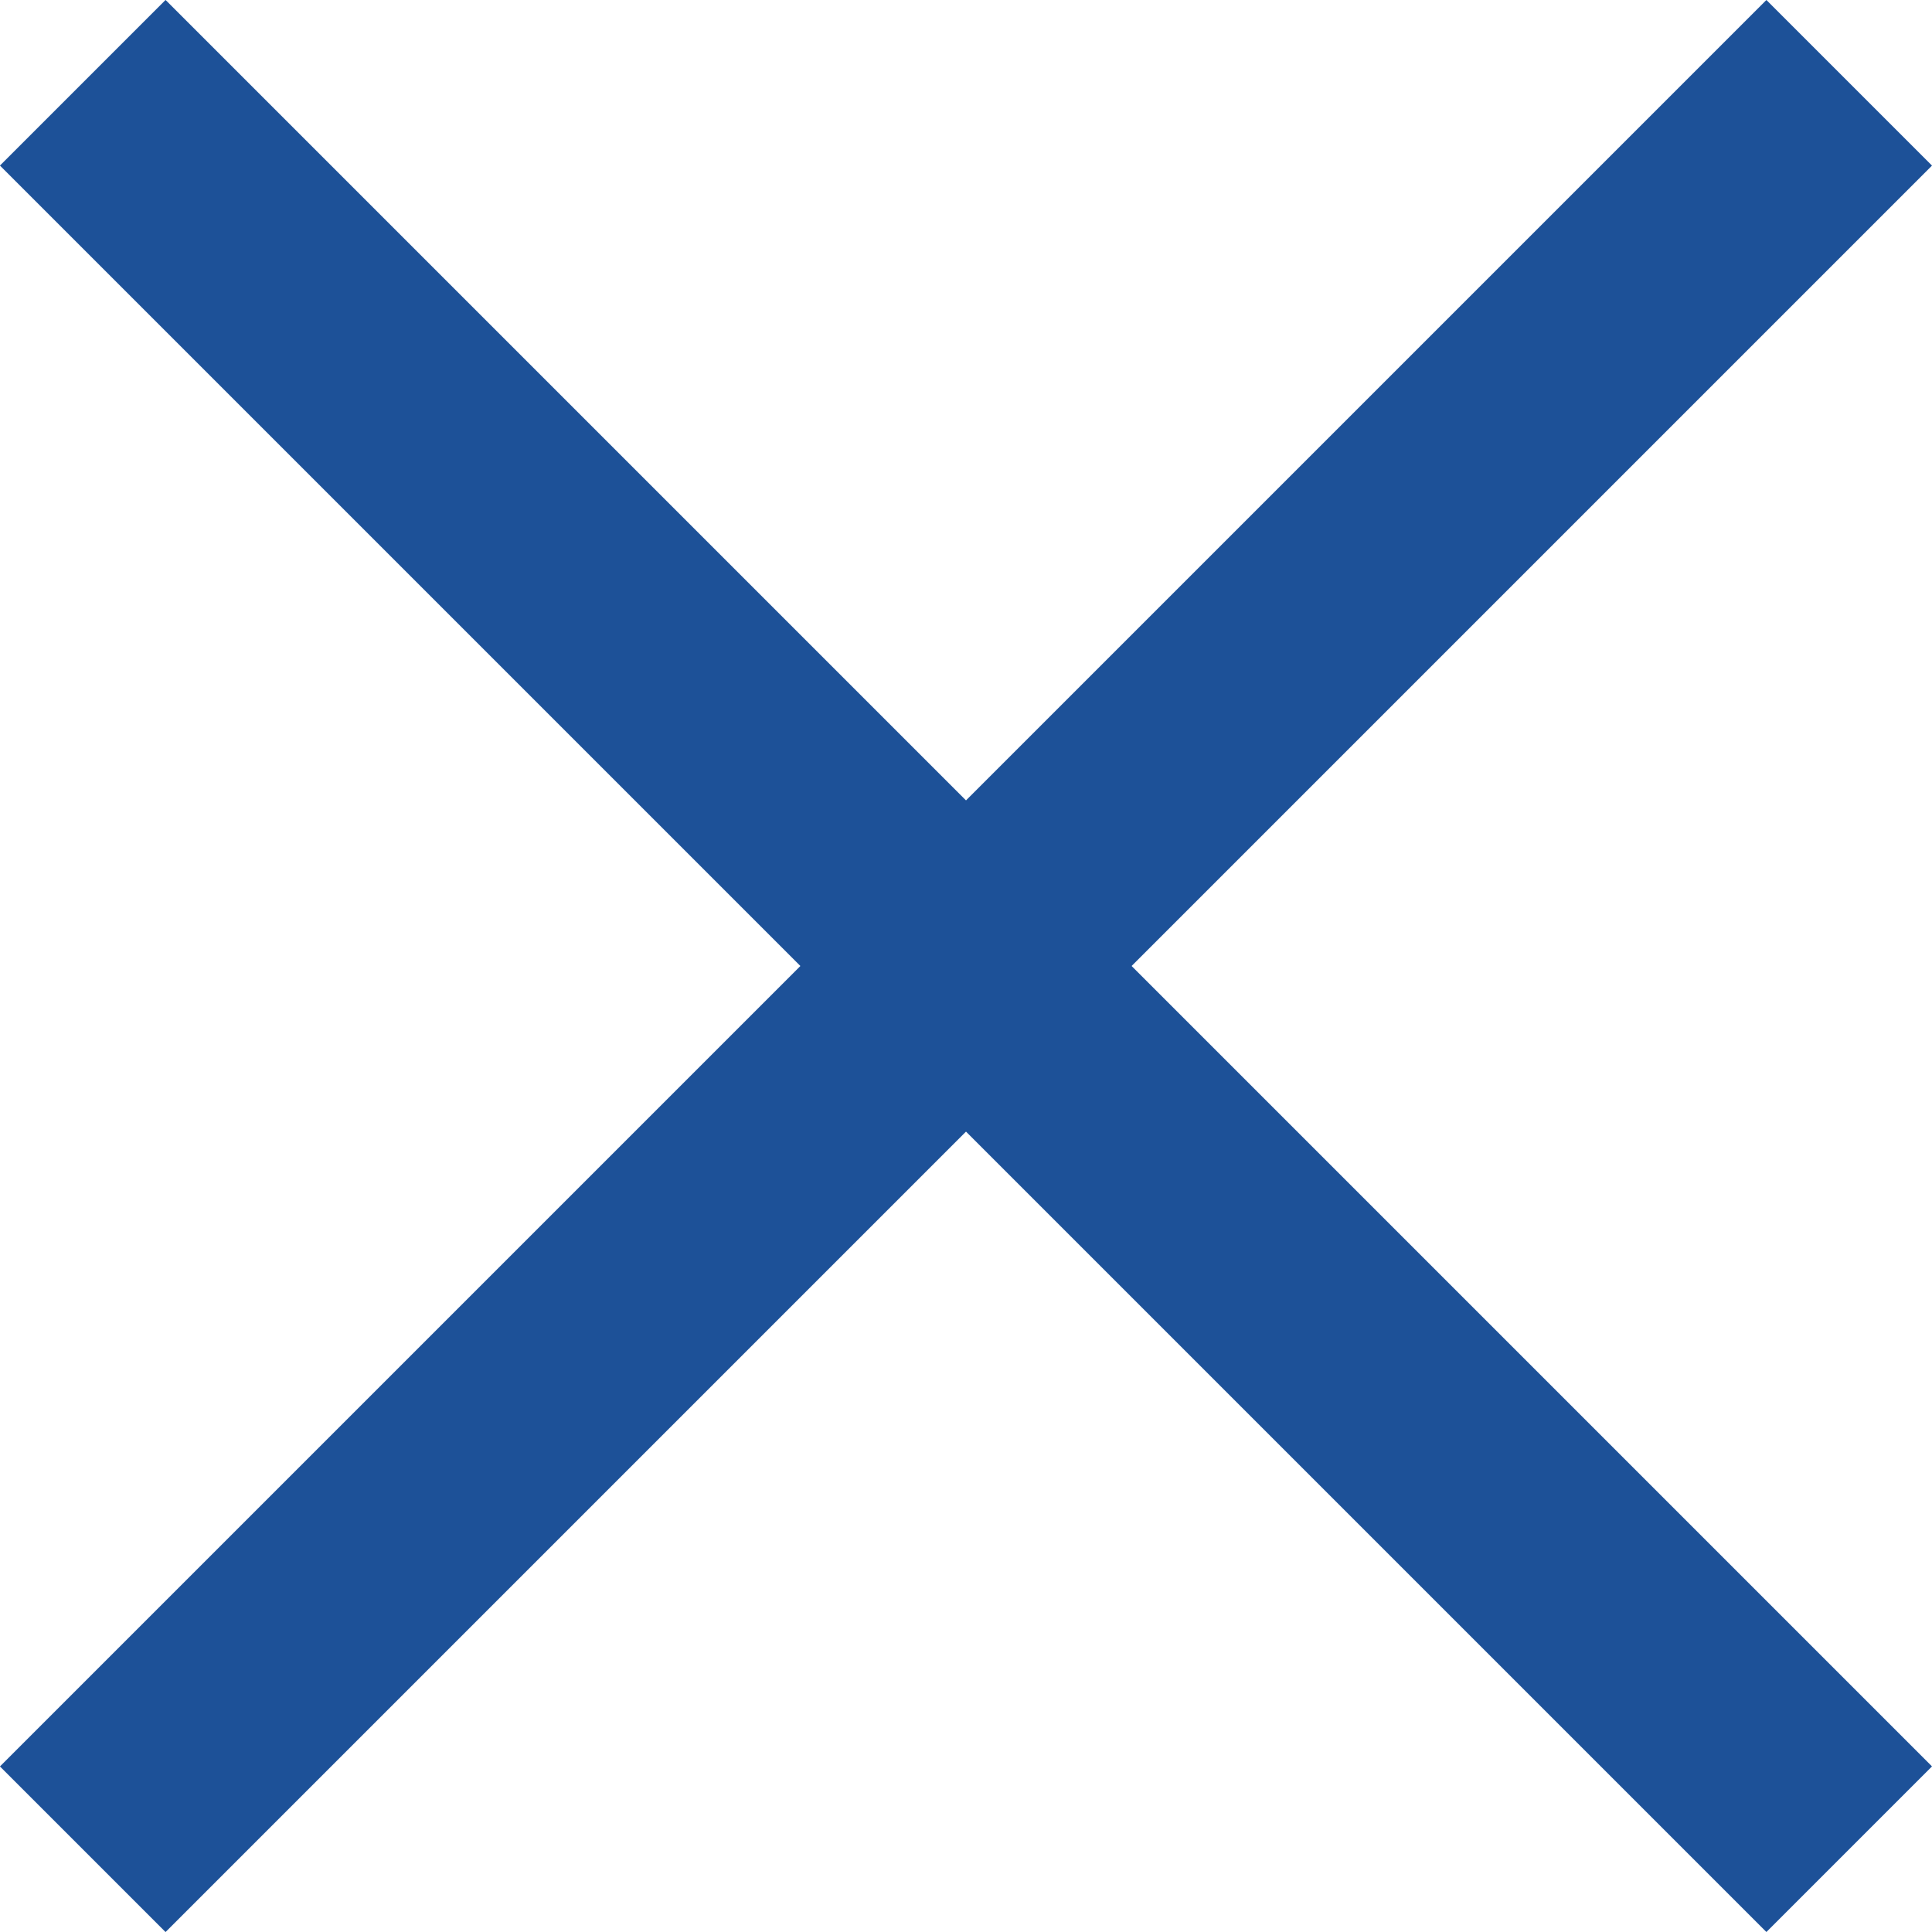
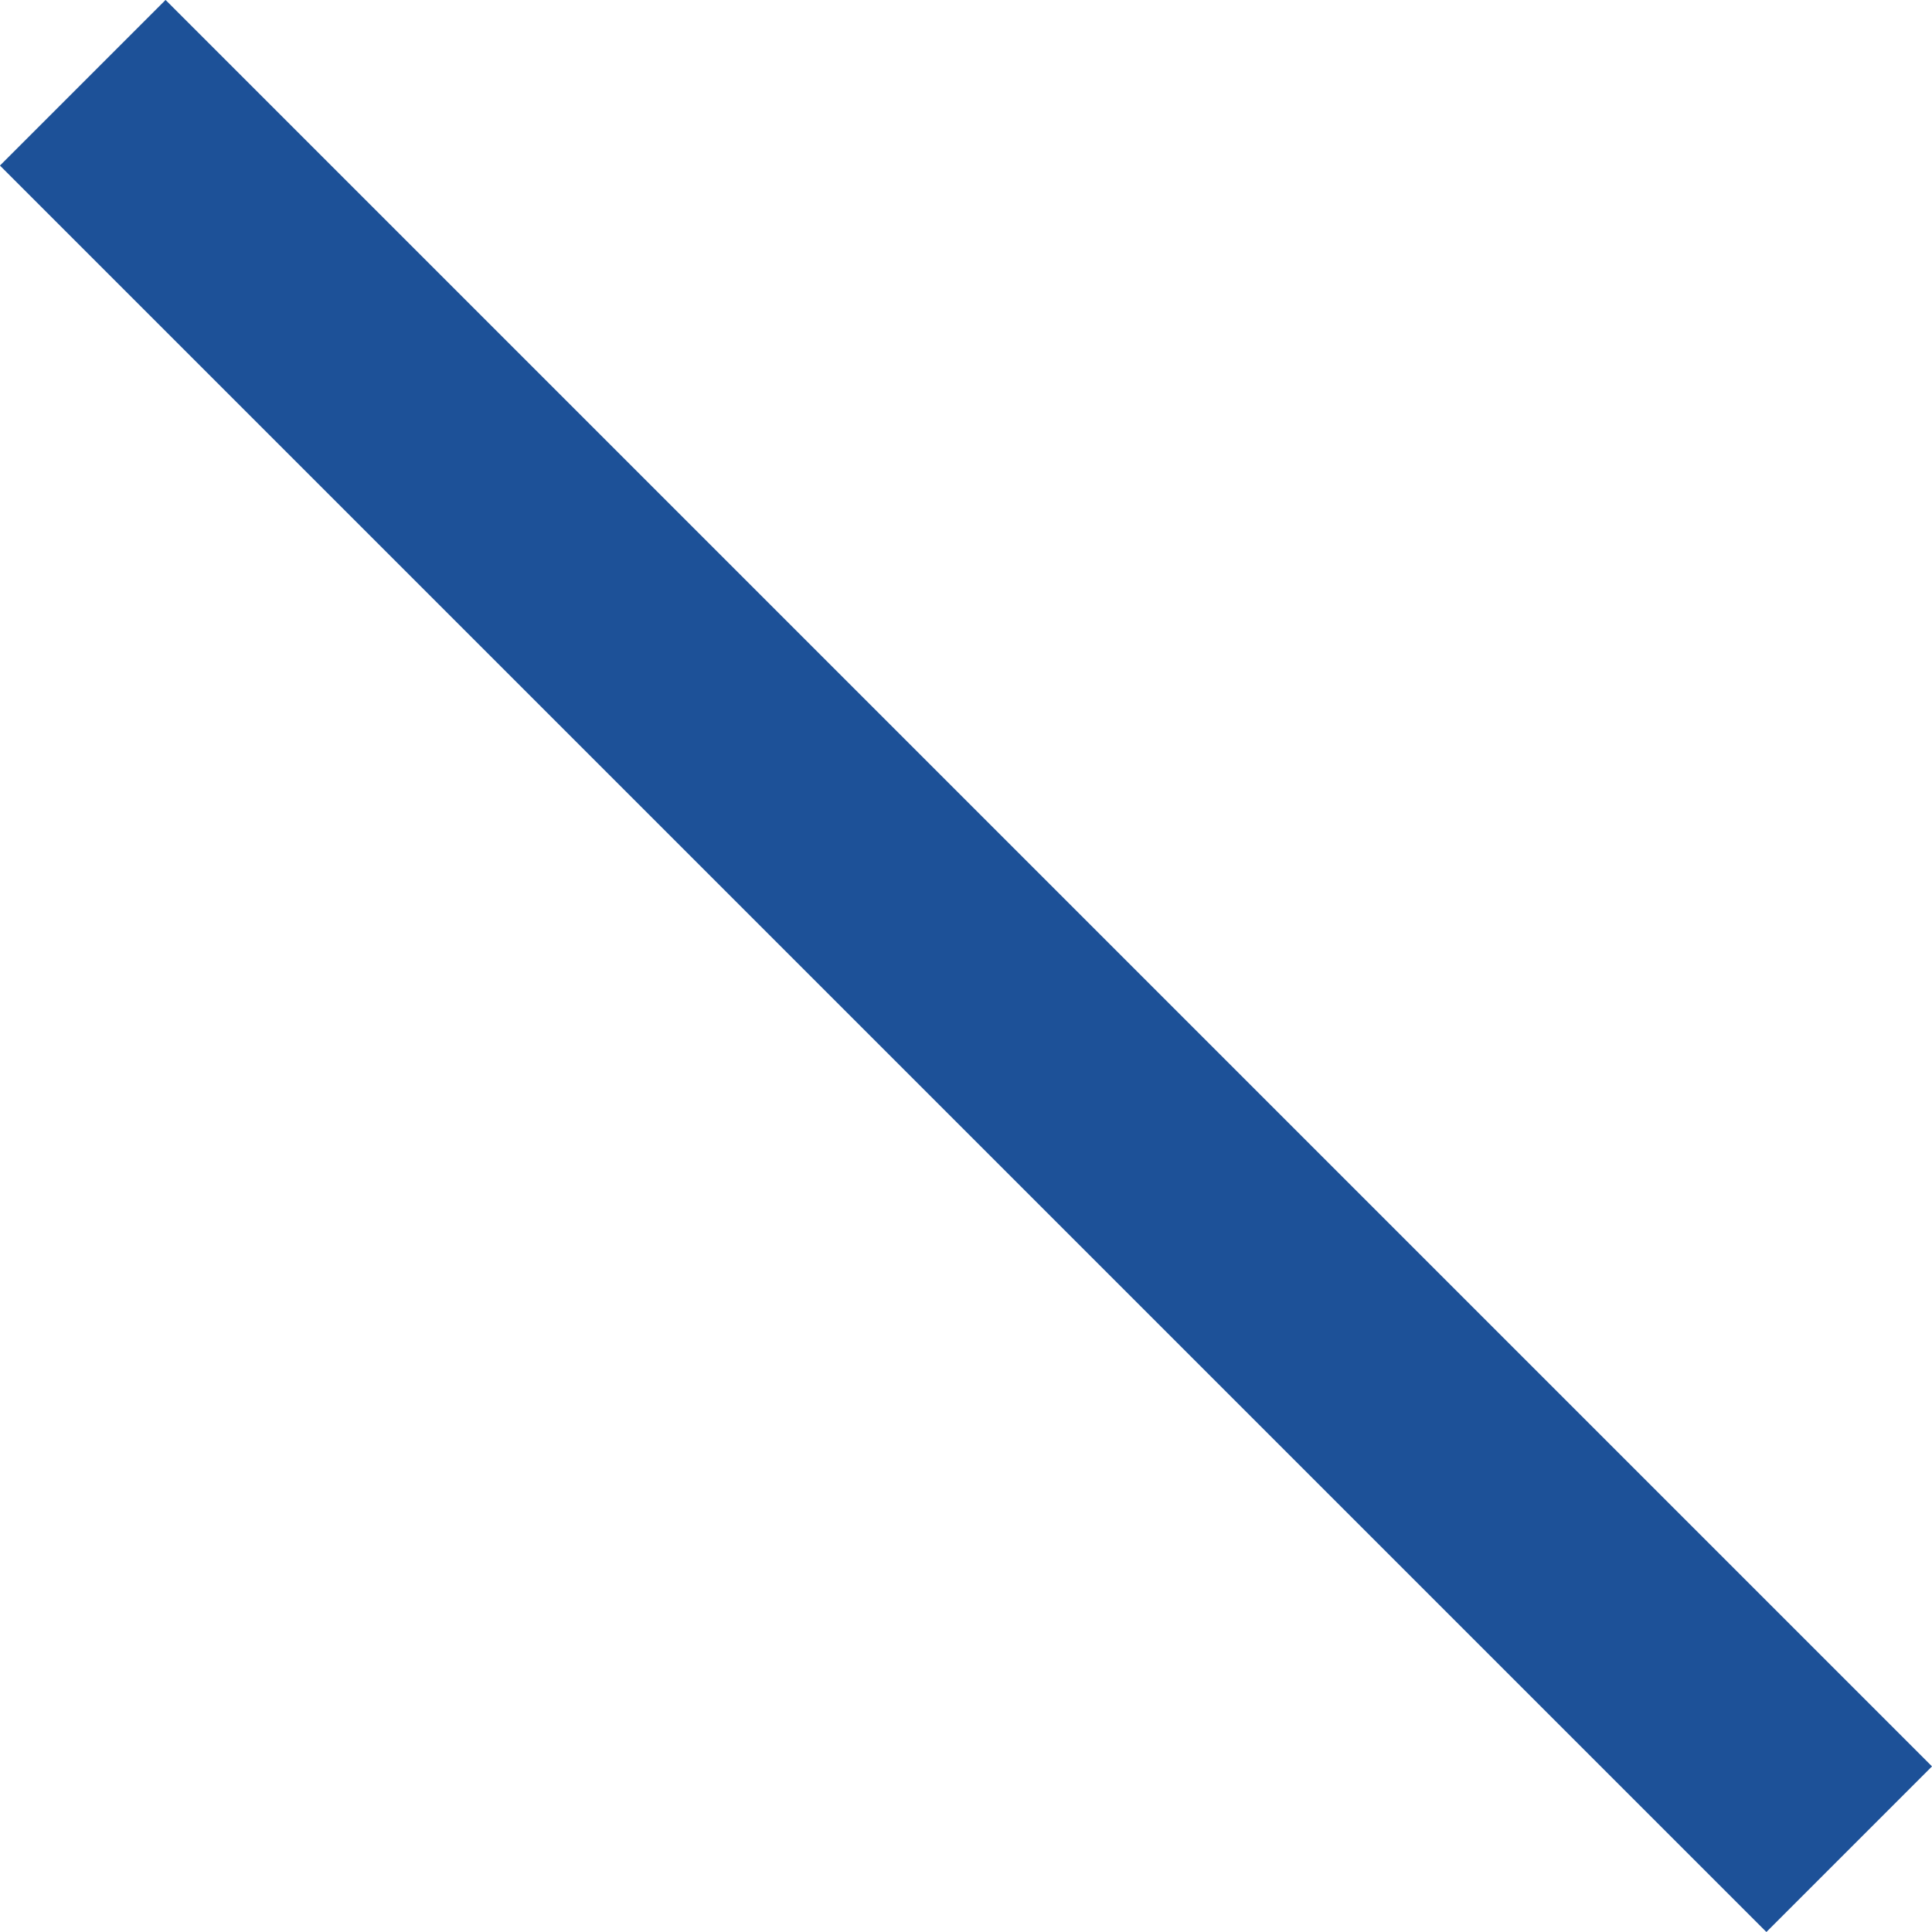
<svg xmlns="http://www.w3.org/2000/svg" width="12.374" height="12.374" viewBox="0 0 12.374 12.374">
  <g id="Groupe_114" data-name="Groupe 114" transform="translate(-329.47 -95.47)">
-     <line id="Ligne_18" data-name="Ligne 18" x2="16" transform="translate(330 107.314) rotate(-45)" fill="none" stroke="#1d5198" stroke-width="1.5" />
    <line id="Ligne_19" data-name="Ligne 19" x2="16" transform="translate(330 96) rotate(45)" fill="none" stroke="#1d5198" stroke-width="1.5" />
  </g>
</svg>